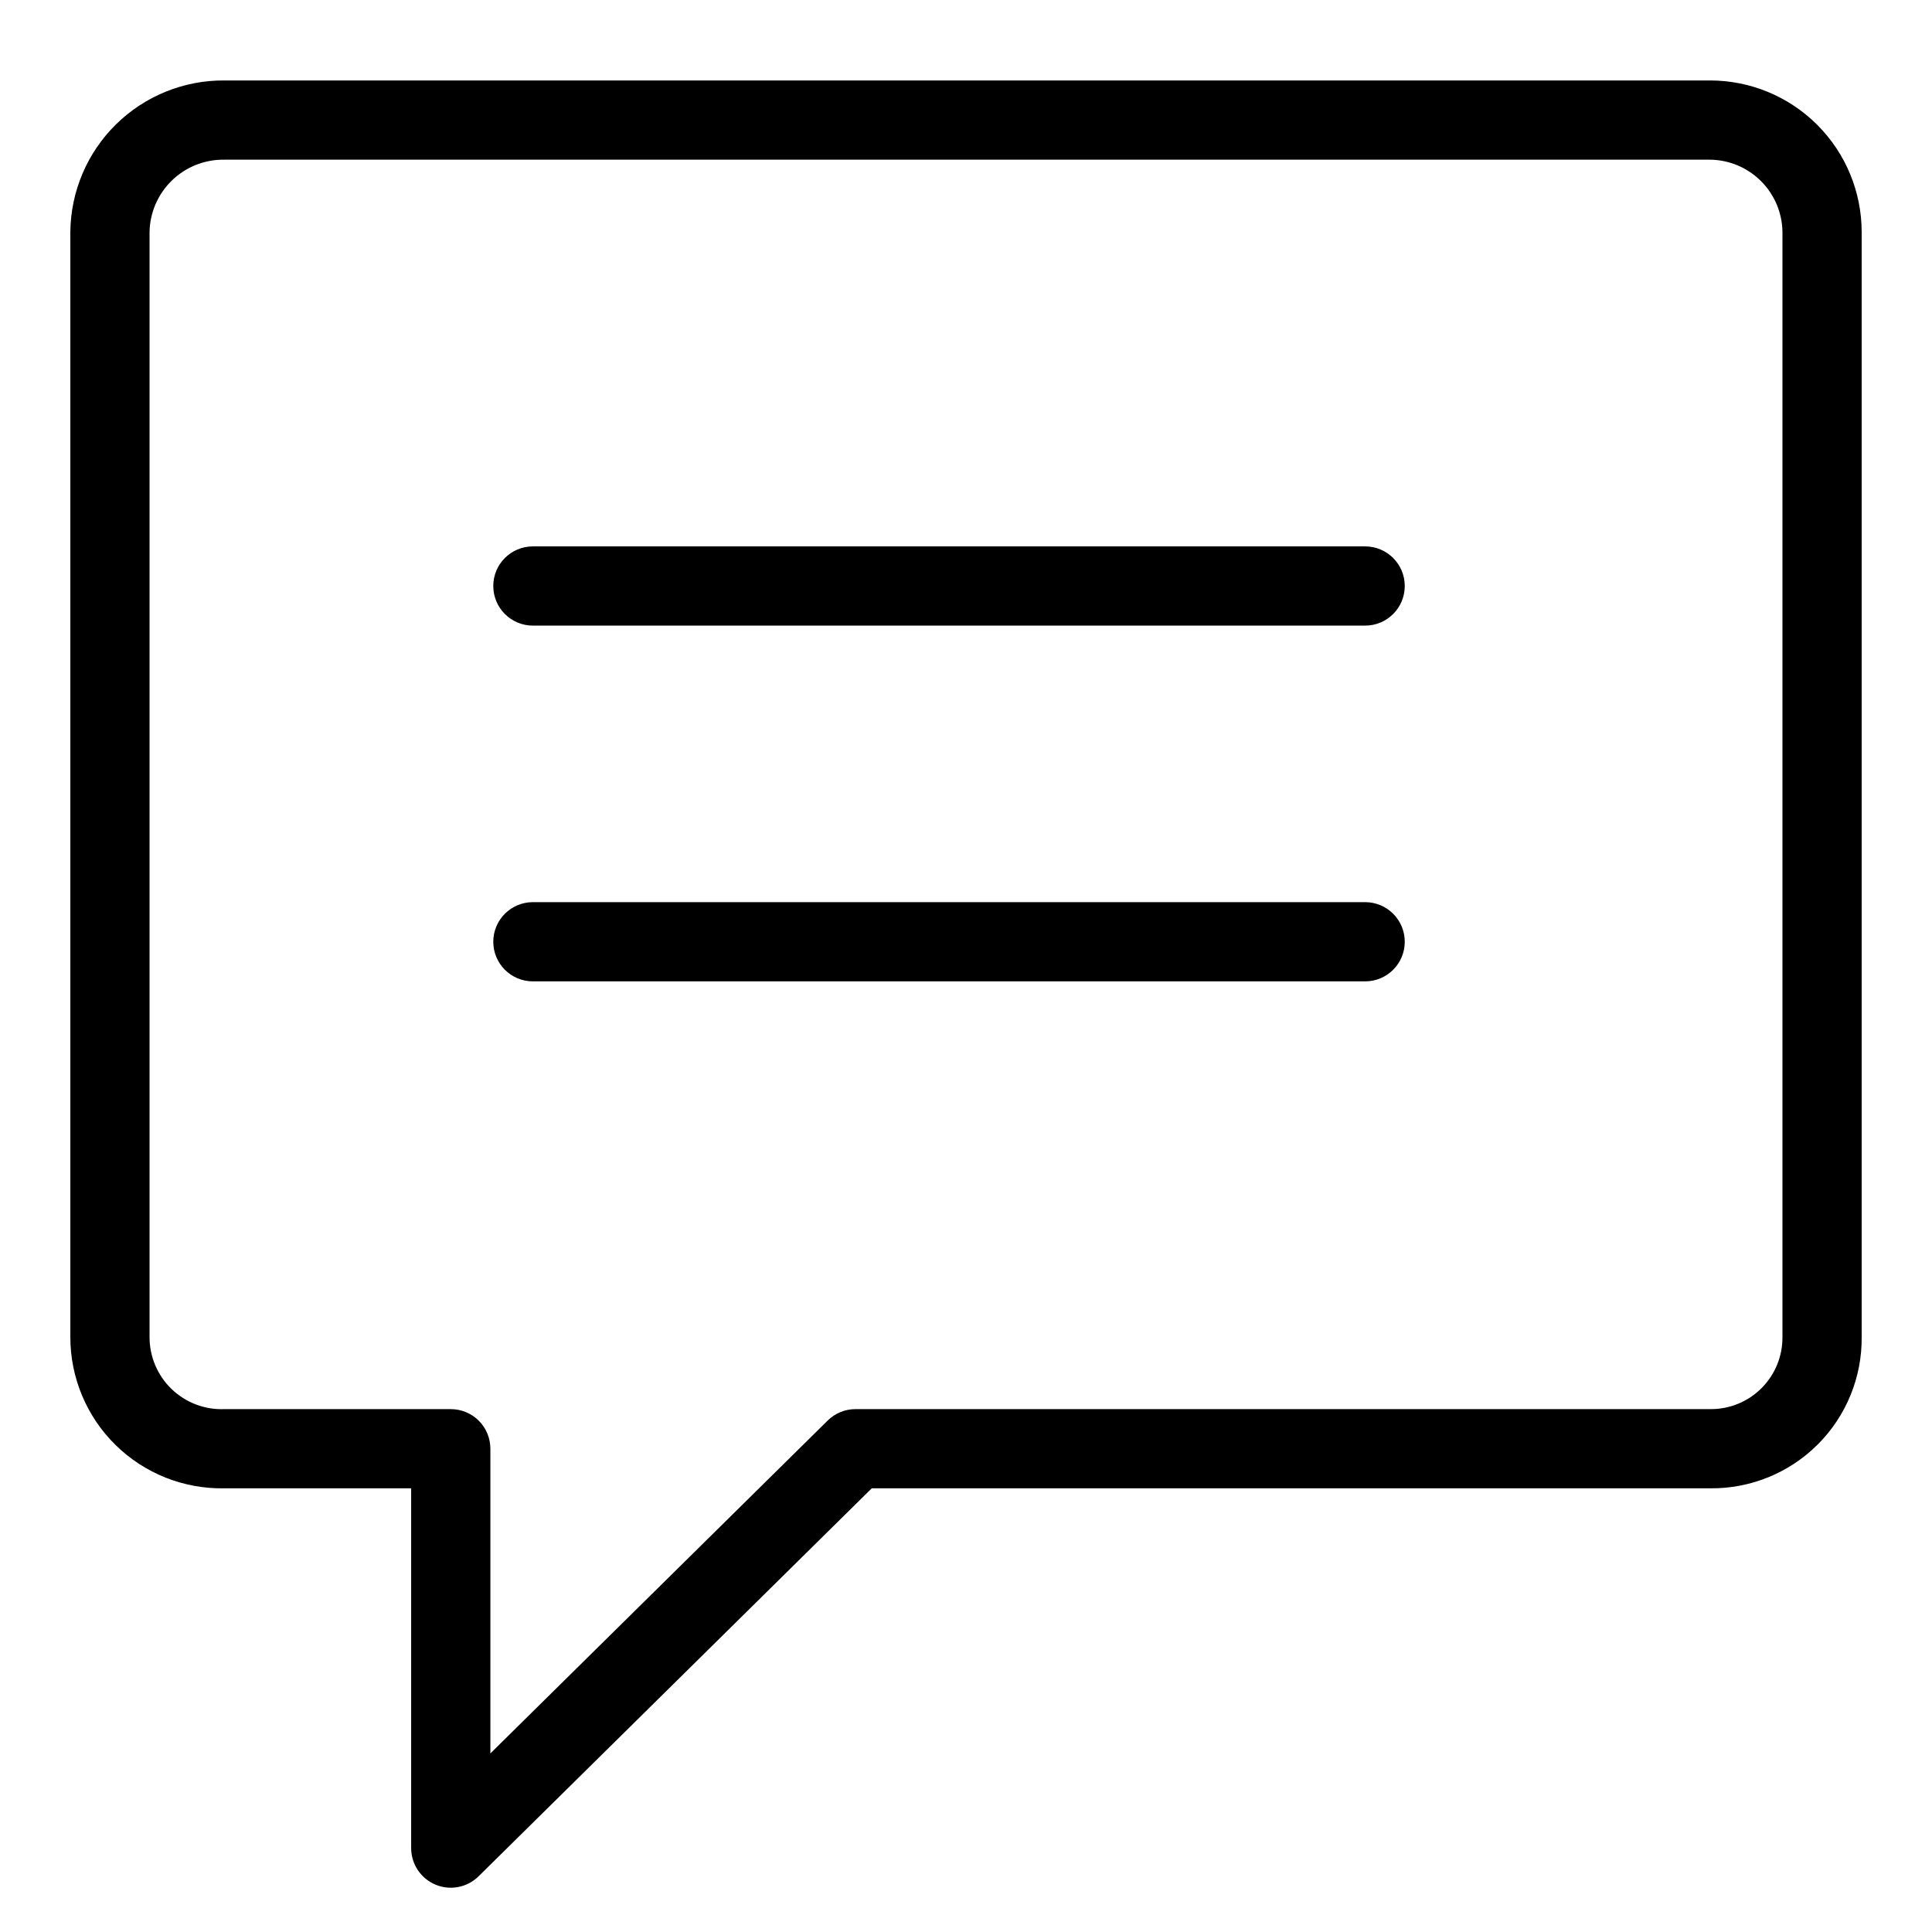
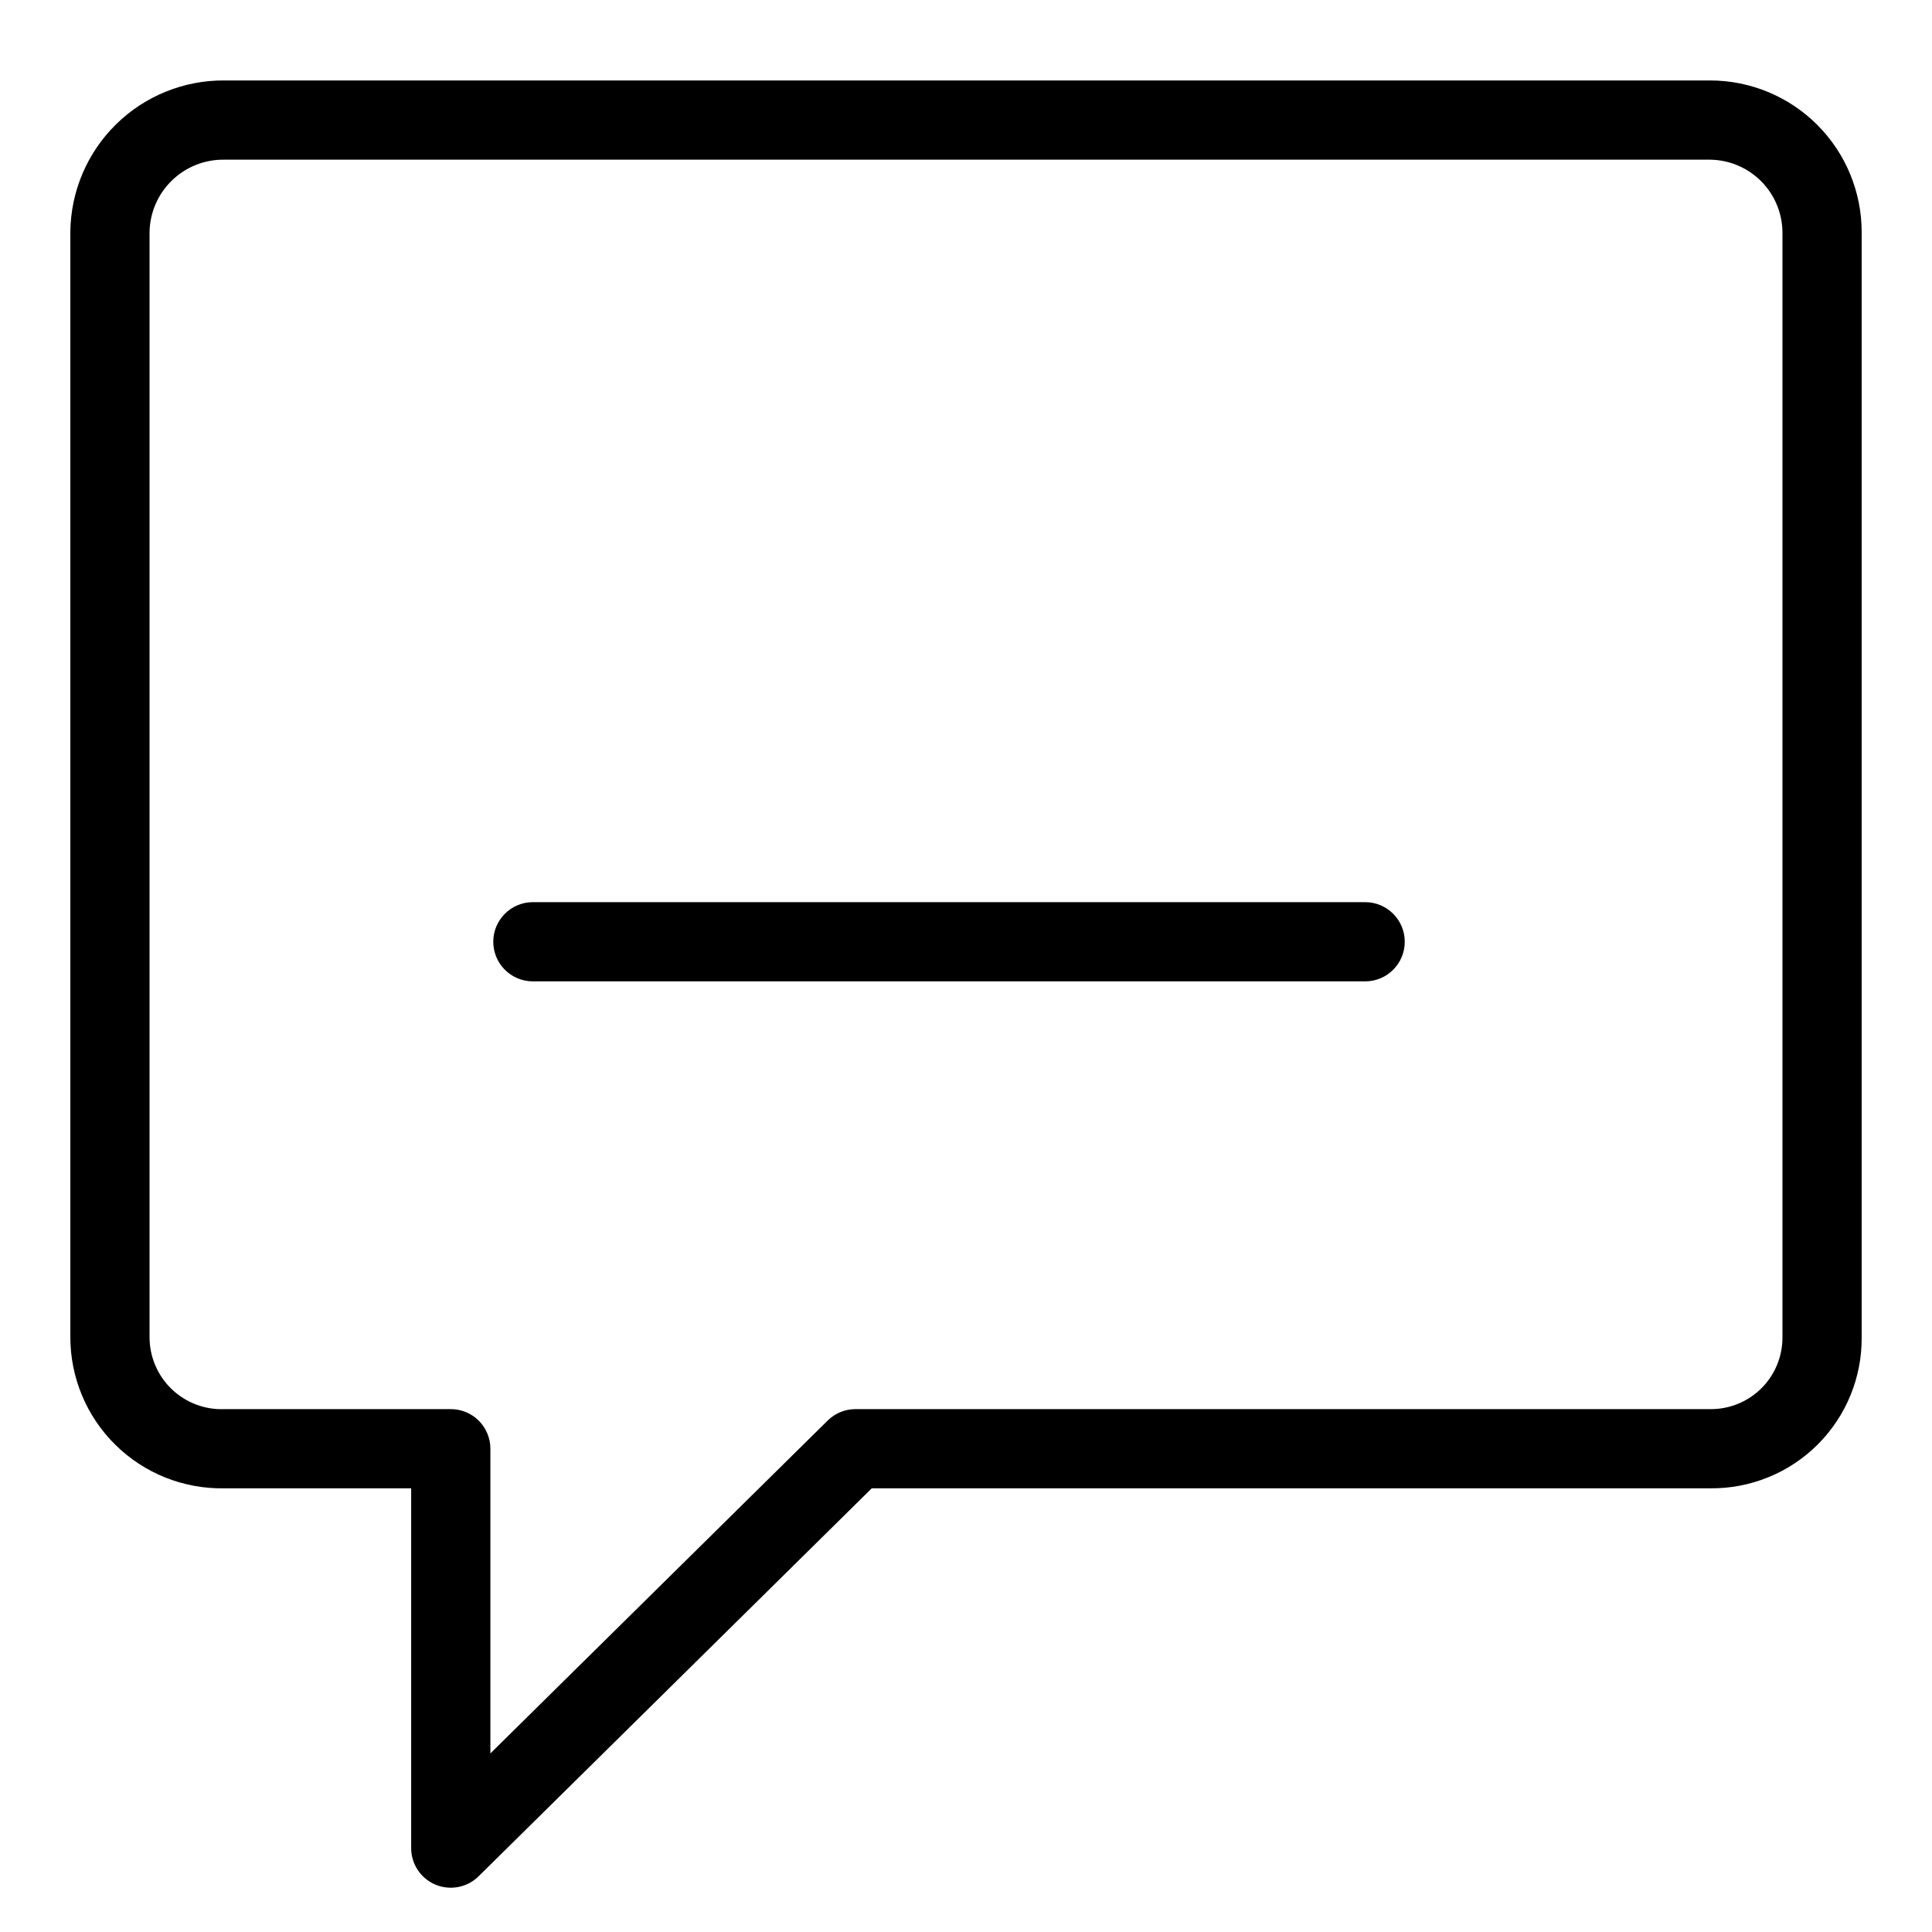
<svg xmlns="http://www.w3.org/2000/svg" fill="#000000" width="800px" height="800px" version="1.1" viewBox="144 144 512 512">
  <g>
    <path d="m597.22 165.32h-393.74c-10.734-0.082-21.062 4.098-28.719 11.621-7.656 7.523-12.012 17.777-12.121 28.512v292.83c-0.02 10.773 4.297 21.102 11.98 28.652 7.684 7.555 18.086 11.691 28.859 11.484h49.484v95.352-0.004c0 4.234 2.543 8.051 6.445 9.684 3.906 1.633 8.41 0.762 11.422-2.211l104.19-102.82h222.2c10.68 0.113 20.957-4.078 28.508-11.629 7.555-7.551 11.746-17.828 11.633-28.508v-292.83c-0.016-10.641-4.246-20.844-11.773-28.367-7.523-7.523-17.727-11.754-28.367-11.766zm19.148 332.97v-0.004c0.051 5.094-1.949 9.996-5.551 13.598-3.602 3.602-8.504 5.602-13.598 5.547h-226.5c-2.758-0.004-5.406 1.086-7.371 3.023l-89.391 88.219v-80.746c0-2.785-1.105-5.457-3.07-7.426-1.969-1.969-4.641-3.074-7.426-3.07h-59.98c-5.203 0.207-10.266-1.719-14.016-5.332-3.746-3.613-5.852-8.605-5.832-13.812v-292.83c0.102-5.168 2.246-10.086 5.969-13.672 3.719-3.59 8.711-5.555 13.879-5.469h393.74c5.059 0.062 9.891 2.102 13.465 5.676 3.578 3.574 5.617 8.406 5.684 13.465z" />
-     <path d="m505.78 288.8h-220.56c-5.797 0-10.496 4.699-10.496 10.496s4.699 10.496 10.496 10.496h220.56c5.797 0 10.496-4.699 10.496-10.496s-4.699-10.496-10.496-10.496z" />
    <path d="m505.78 383.08h-220.56c-5.797 0-10.496 4.699-10.496 10.496s4.699 10.496 10.496 10.496h220.56c5.797 0 10.496-4.699 10.496-10.496s-4.699-10.496-10.496-10.496z" />
  </g>
</svg>